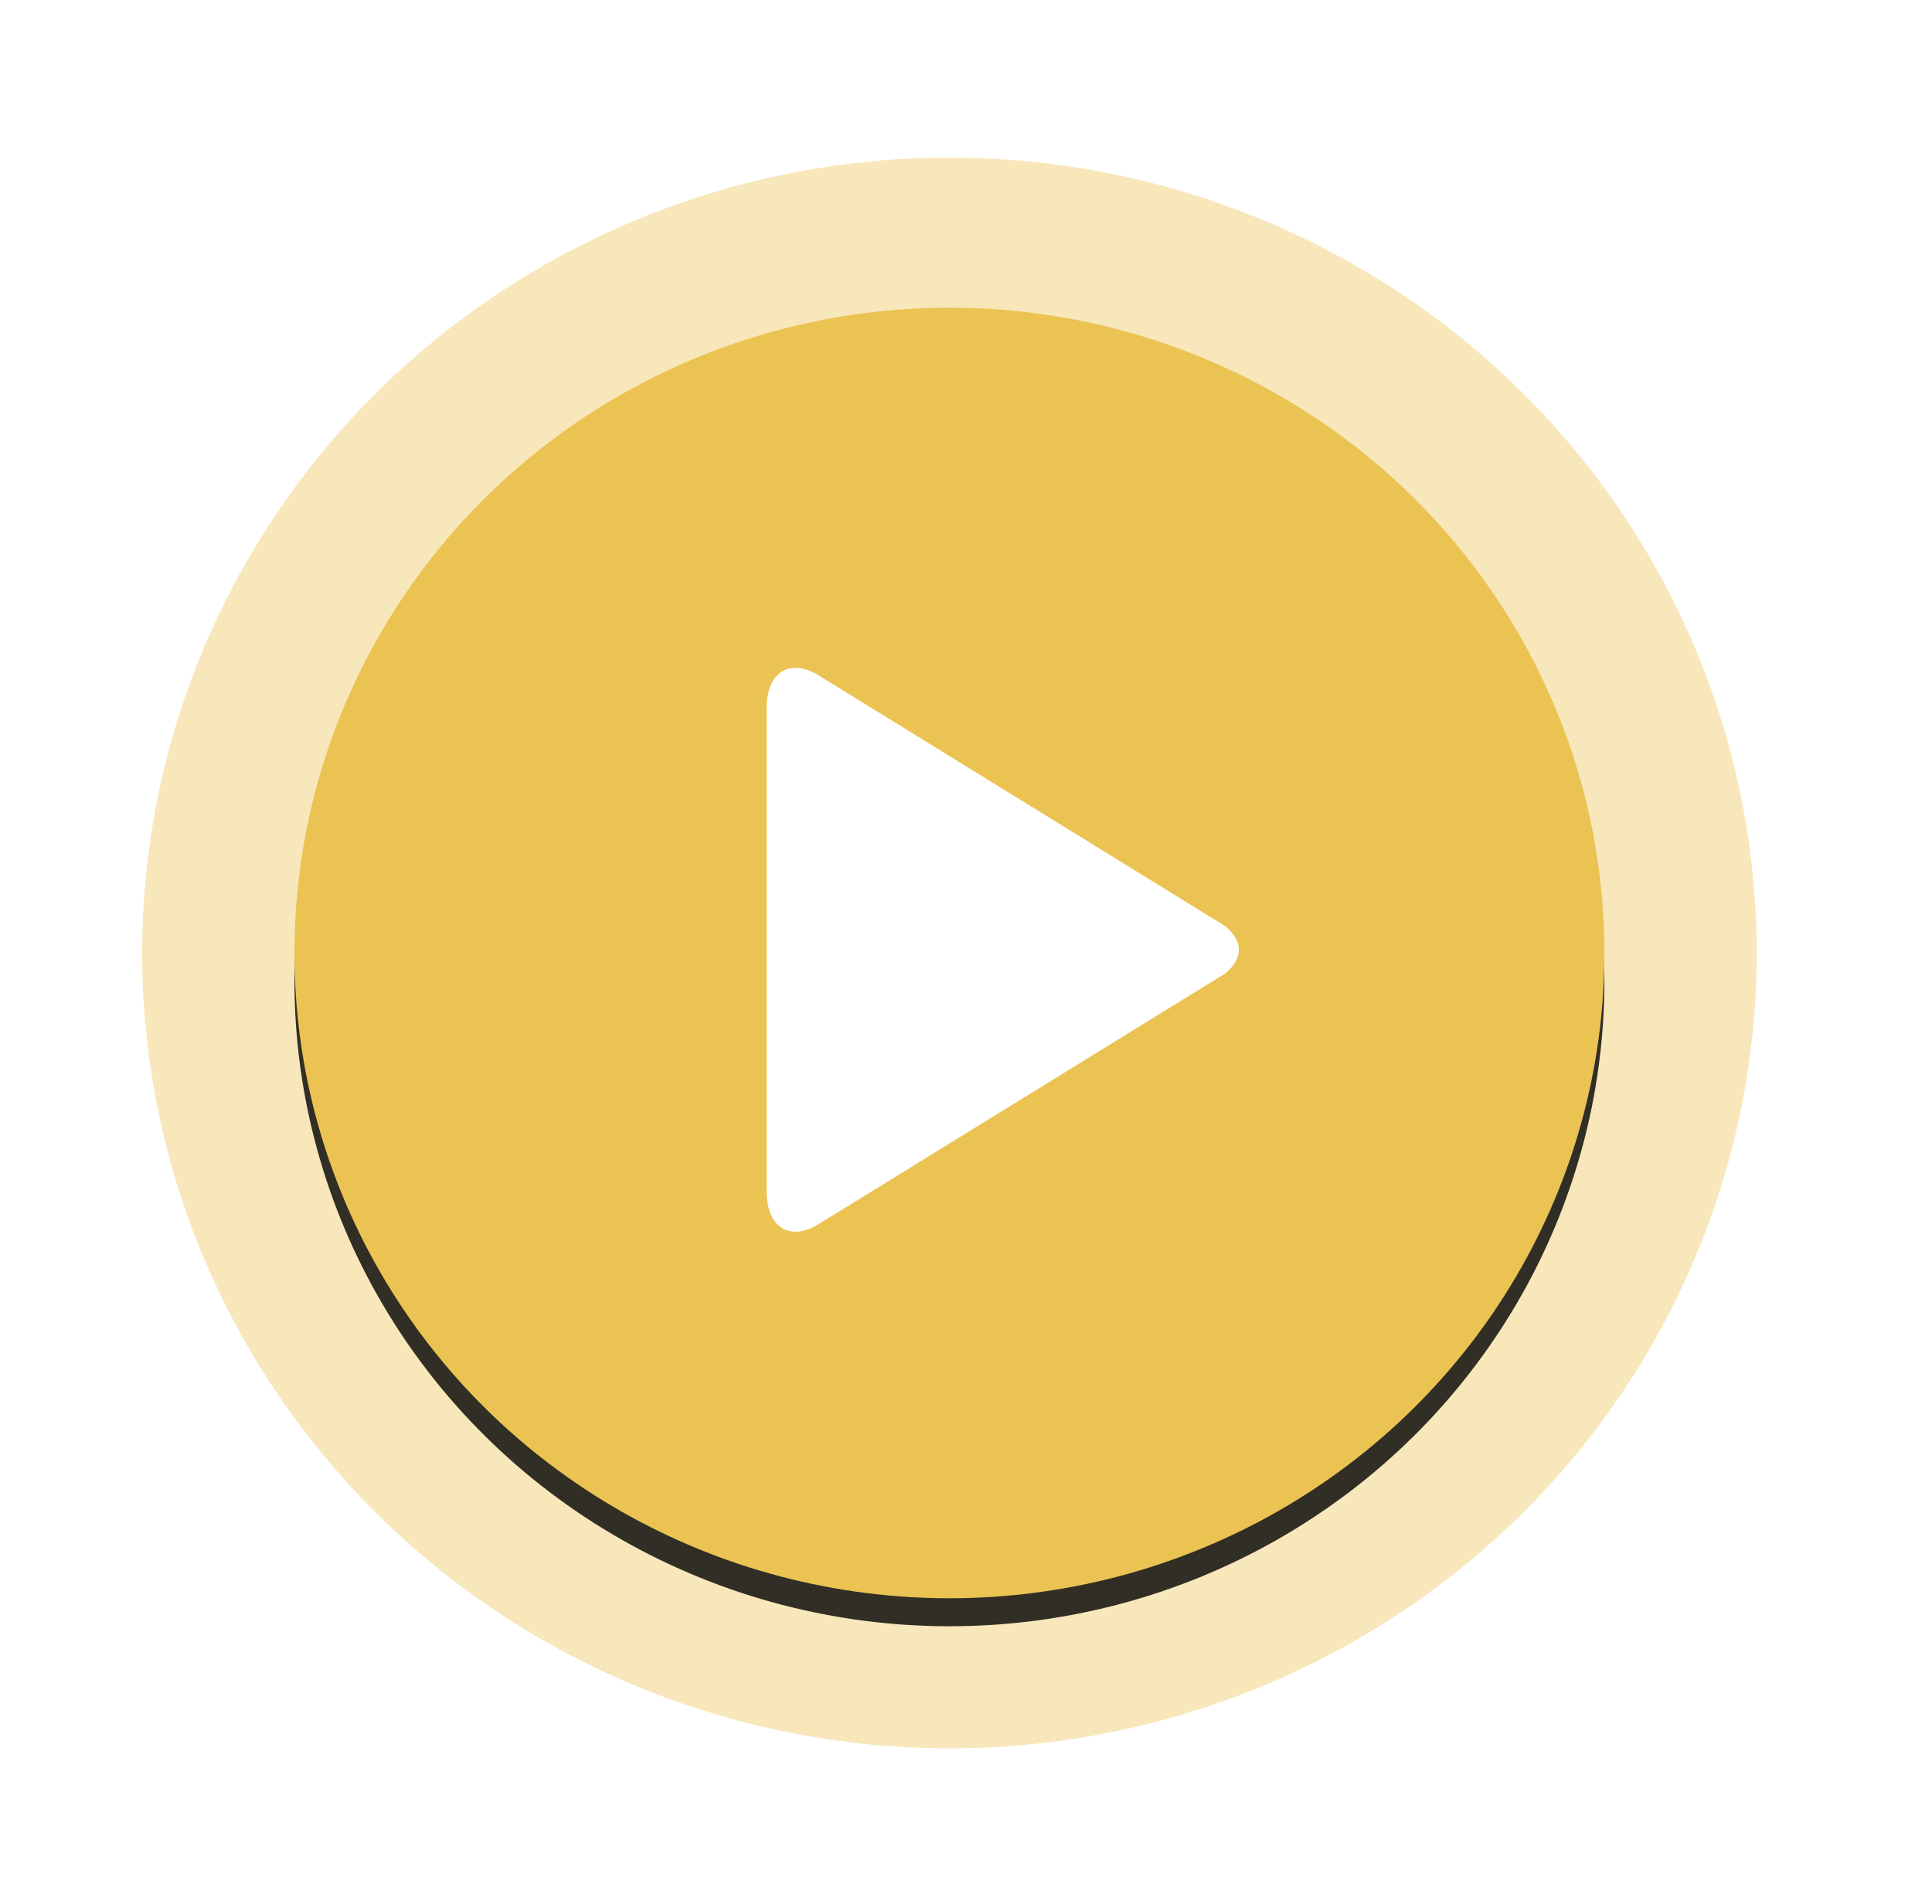
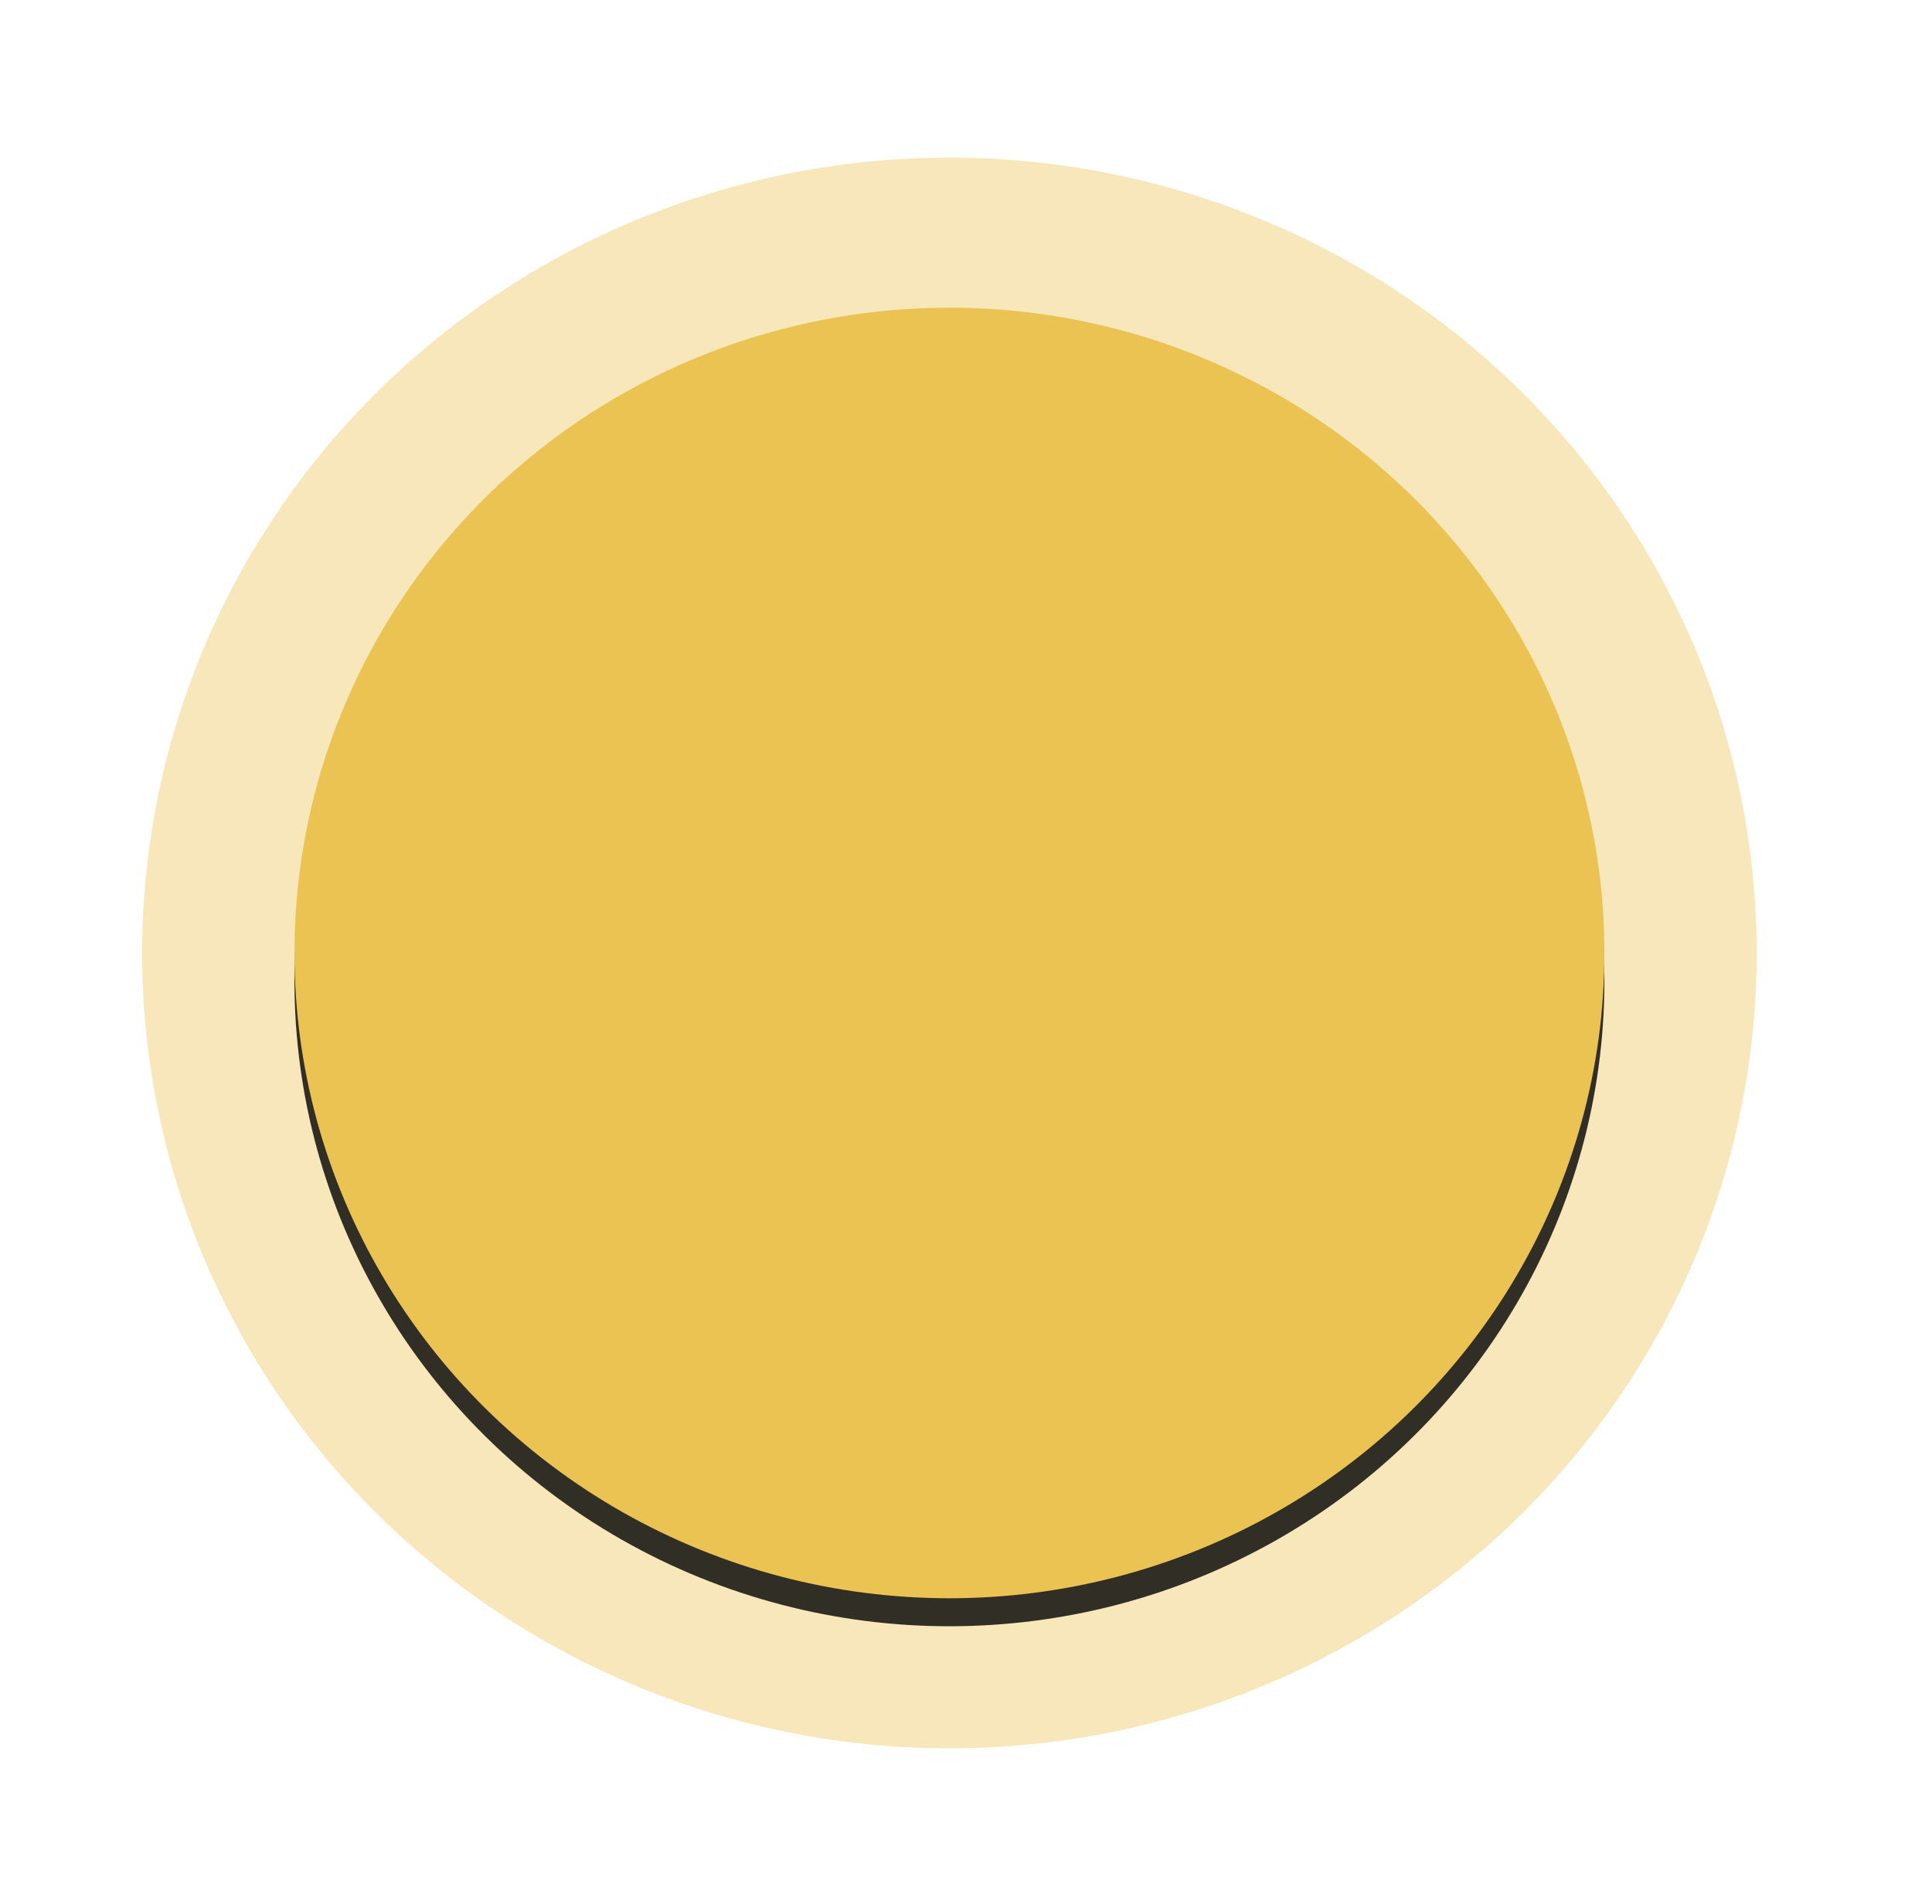
<svg xmlns="http://www.w3.org/2000/svg" xmlns:xlink="http://www.w3.org/1999/xlink" height="68" viewBox="0 0 69 68" width="69">
  <defs>
    <ellipse id="a" cx="33.728" cy="33.232" rx="23.392" ry="23.048" />
    <filter id="b" height="115.2%" width="115%" x="-7.5%" y="-5.4%">
      <feOffset dx="0" dy="1" in="SourceAlpha" result="shadowOffsetOuter1" />
      <feGaussianBlur in="shadowOffsetOuter1" result="shadowBlurOuter1" stdDeviation="1" />
      <feColorMatrix in="shadowBlurOuter1" type="matrix" values="0 0 0 0 0   0 0 0 0 0   0 0 0 0 0  0 0 0 0.08 0" />
    </filter>
  </defs>
  <g fill="none" fill-rule="evenodd" transform="translate(.18 .806)">
    <ellipse cx="33.728" cy="33.232" fill="#e9ba3a" fill-opacity=".5" opacity=".7" rx="28.832" ry="28.408" />
    <g opacity=".8">
      <use fill="#000" filter="url(#b)" xlink:href="#a" />
      <use fill="#e9ba3a" fill-rule="evenodd" xlink:href="#a" />
    </g>
-     <path d="m43.55 33.982-14.437 8.9c-1.052.686-1.912.178-1.912-1.123v-17.282c0-1.304.86-1.809 1.914-1.124l14.437 8.904c-.002 0 .513.361.513.863s-.514.863-.514.863z" fill="#fff" fill-rule="nonzero" />
  </g>
</svg>